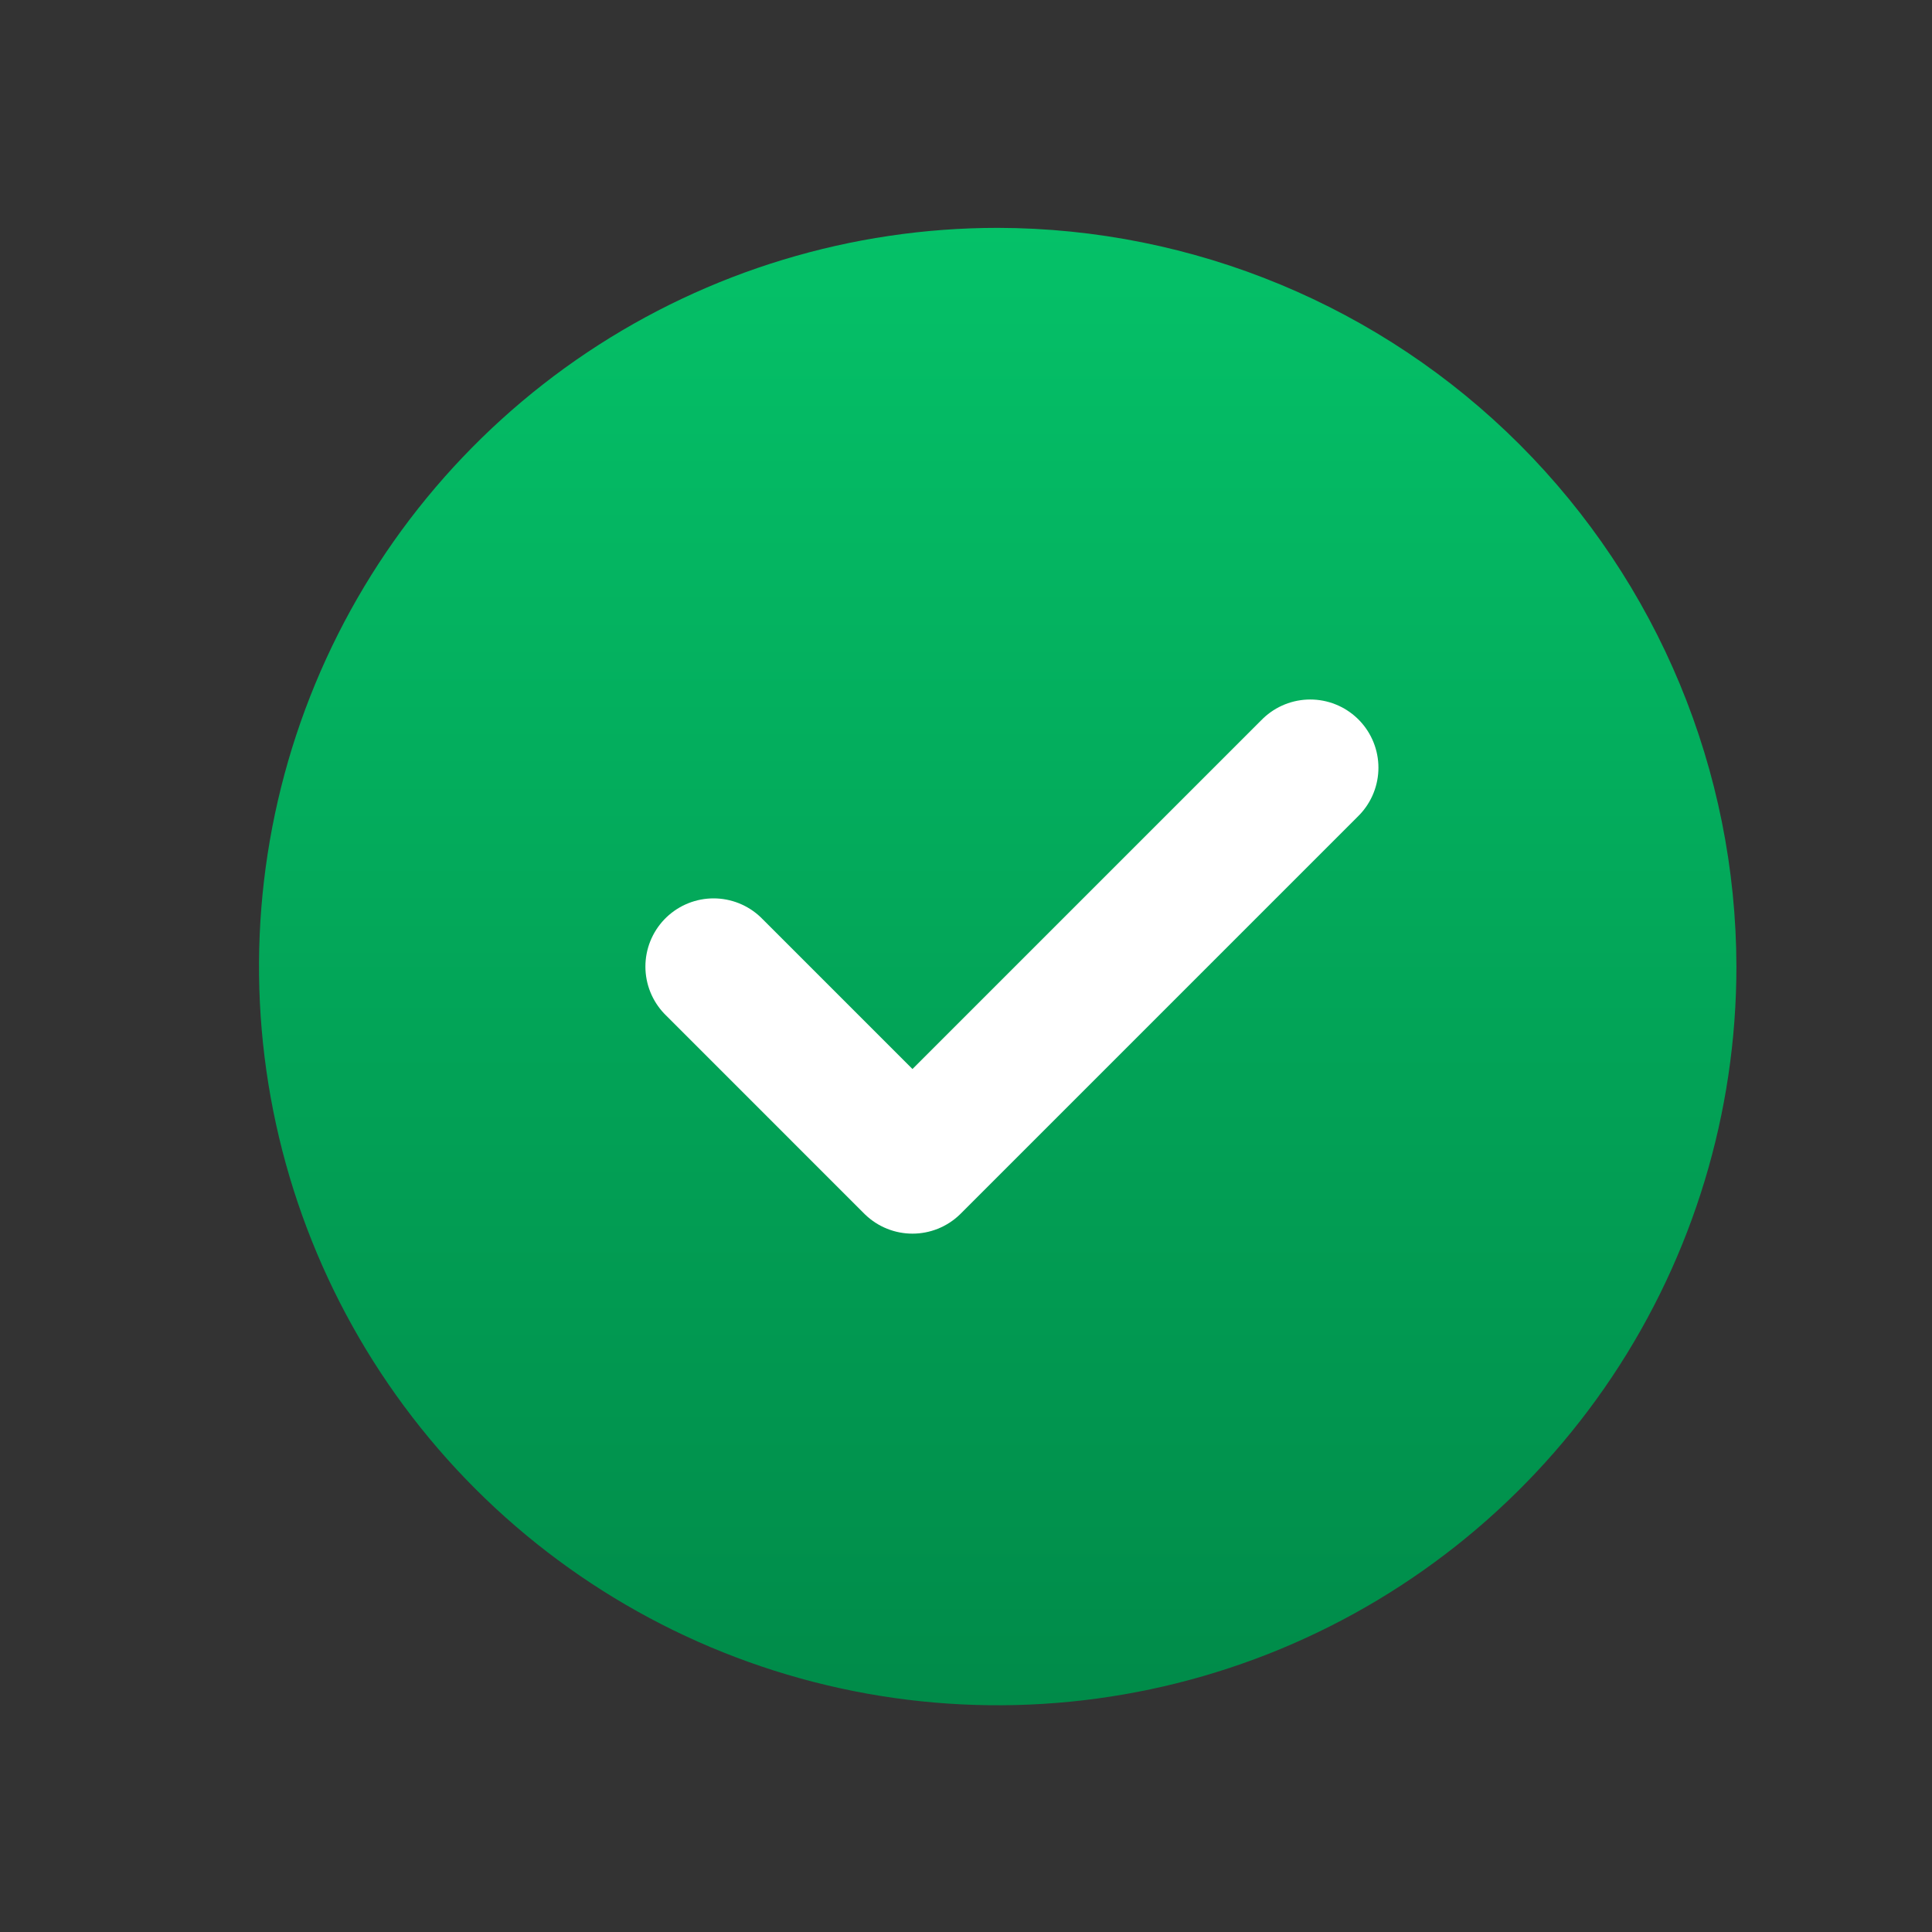
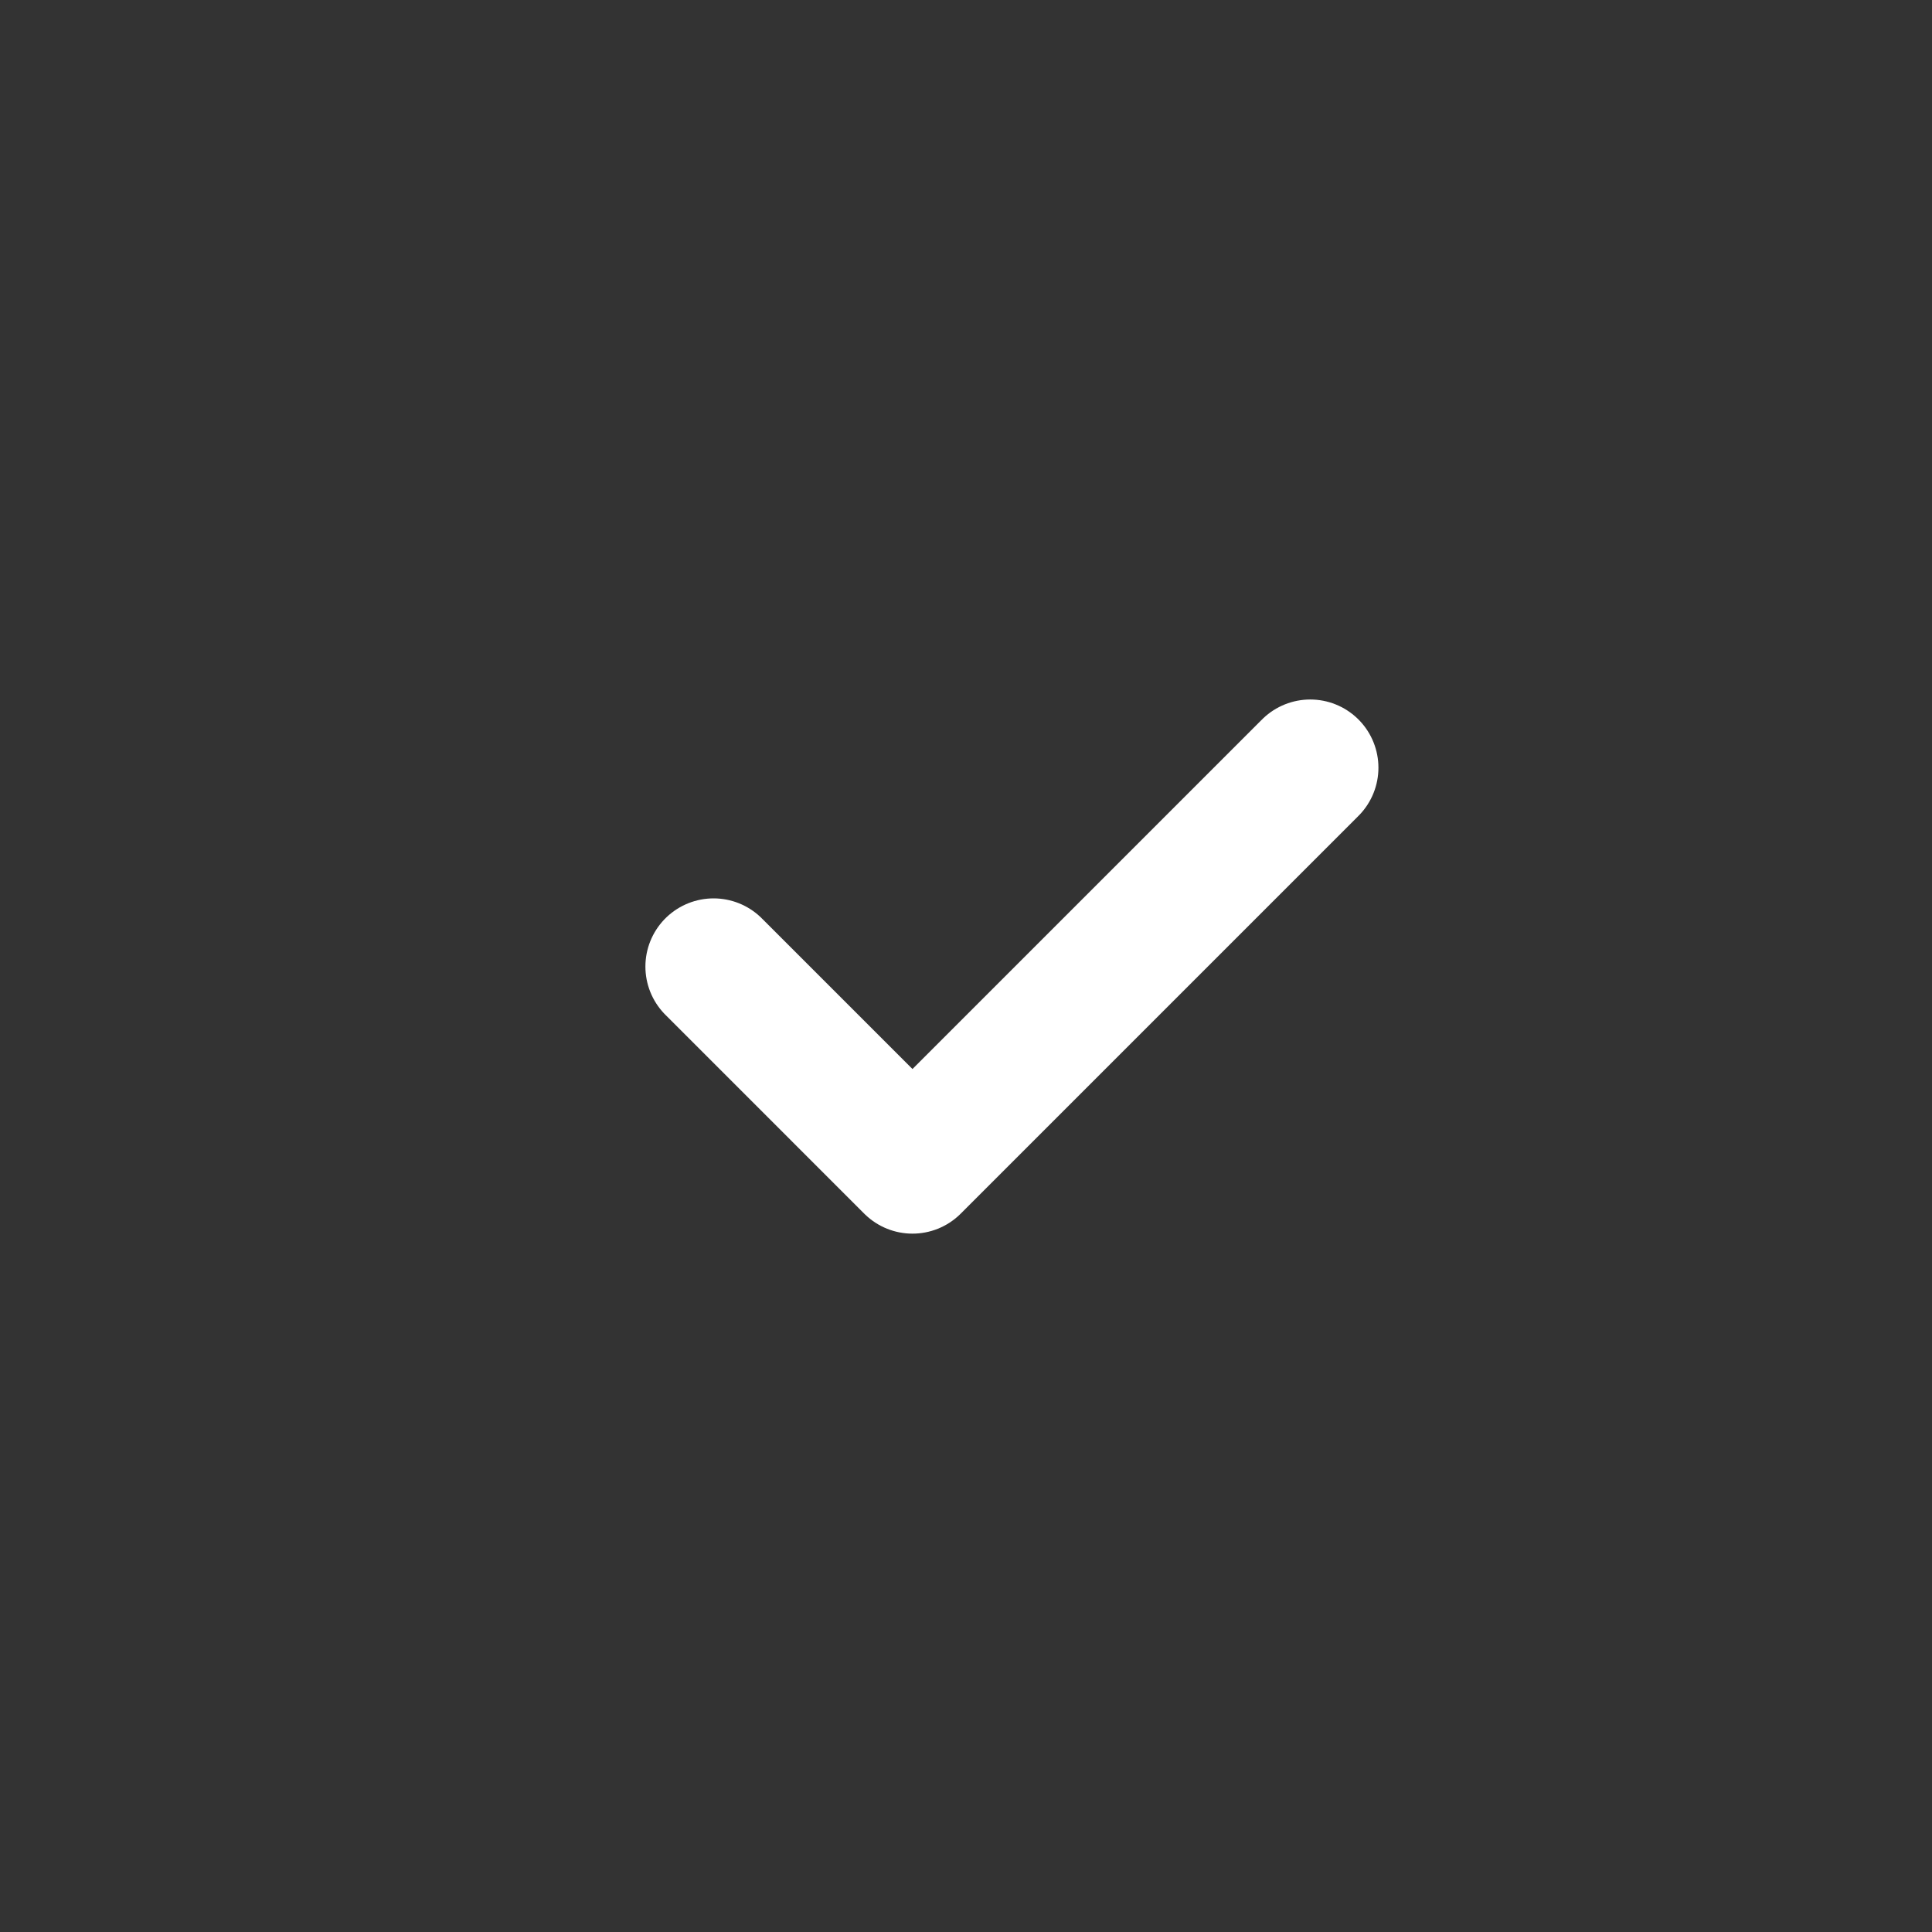
<svg xmlns="http://www.w3.org/2000/svg" width="17" height="17" viewBox="0 0 17 17" fill="none">
  <rect x="0" y="0" width="17" height="17" fill="#333333" stroke="none" />
-   <path d="M8.779 2.005C7.494 2.005 6.237 2.386 5.168 3.1C4.099 3.815 3.266 4.83 2.774 6.017C2.282 7.205 2.153 8.512 2.404 9.773C2.655 11.034 3.274 12.192 4.183 13.101C5.092 14.01 6.25 14.629 7.511 14.88C8.772 15.131 10.079 15.002 11.267 14.51C12.454 14.018 13.47 13.185 14.184 12.116C14.898 11.047 15.279 9.79 15.279 8.505C15.276 6.782 14.59 5.131 13.372 3.912C12.154 2.694 10.502 2.008 8.779 2.005Z" fill="url(#paint0_linear_107_22116)" />
  <path d="M11.529 6.755L8.029 10.255L6.279 8.505" stroke="white" stroke-width="1.2" stroke-linecap="round" stroke-linejoin="round" />
  <defs>
    <linearGradient id="paint0_linear_107_22116" x1="8.779" y1="2.005" x2="8.779" y2="15.005" gradientUnits="userSpaceOnUse">
      <stop stop-color="#05C168" />
      <stop offset="1" stop-color="#008B49" />
    </linearGradient>
  </defs>
</svg>